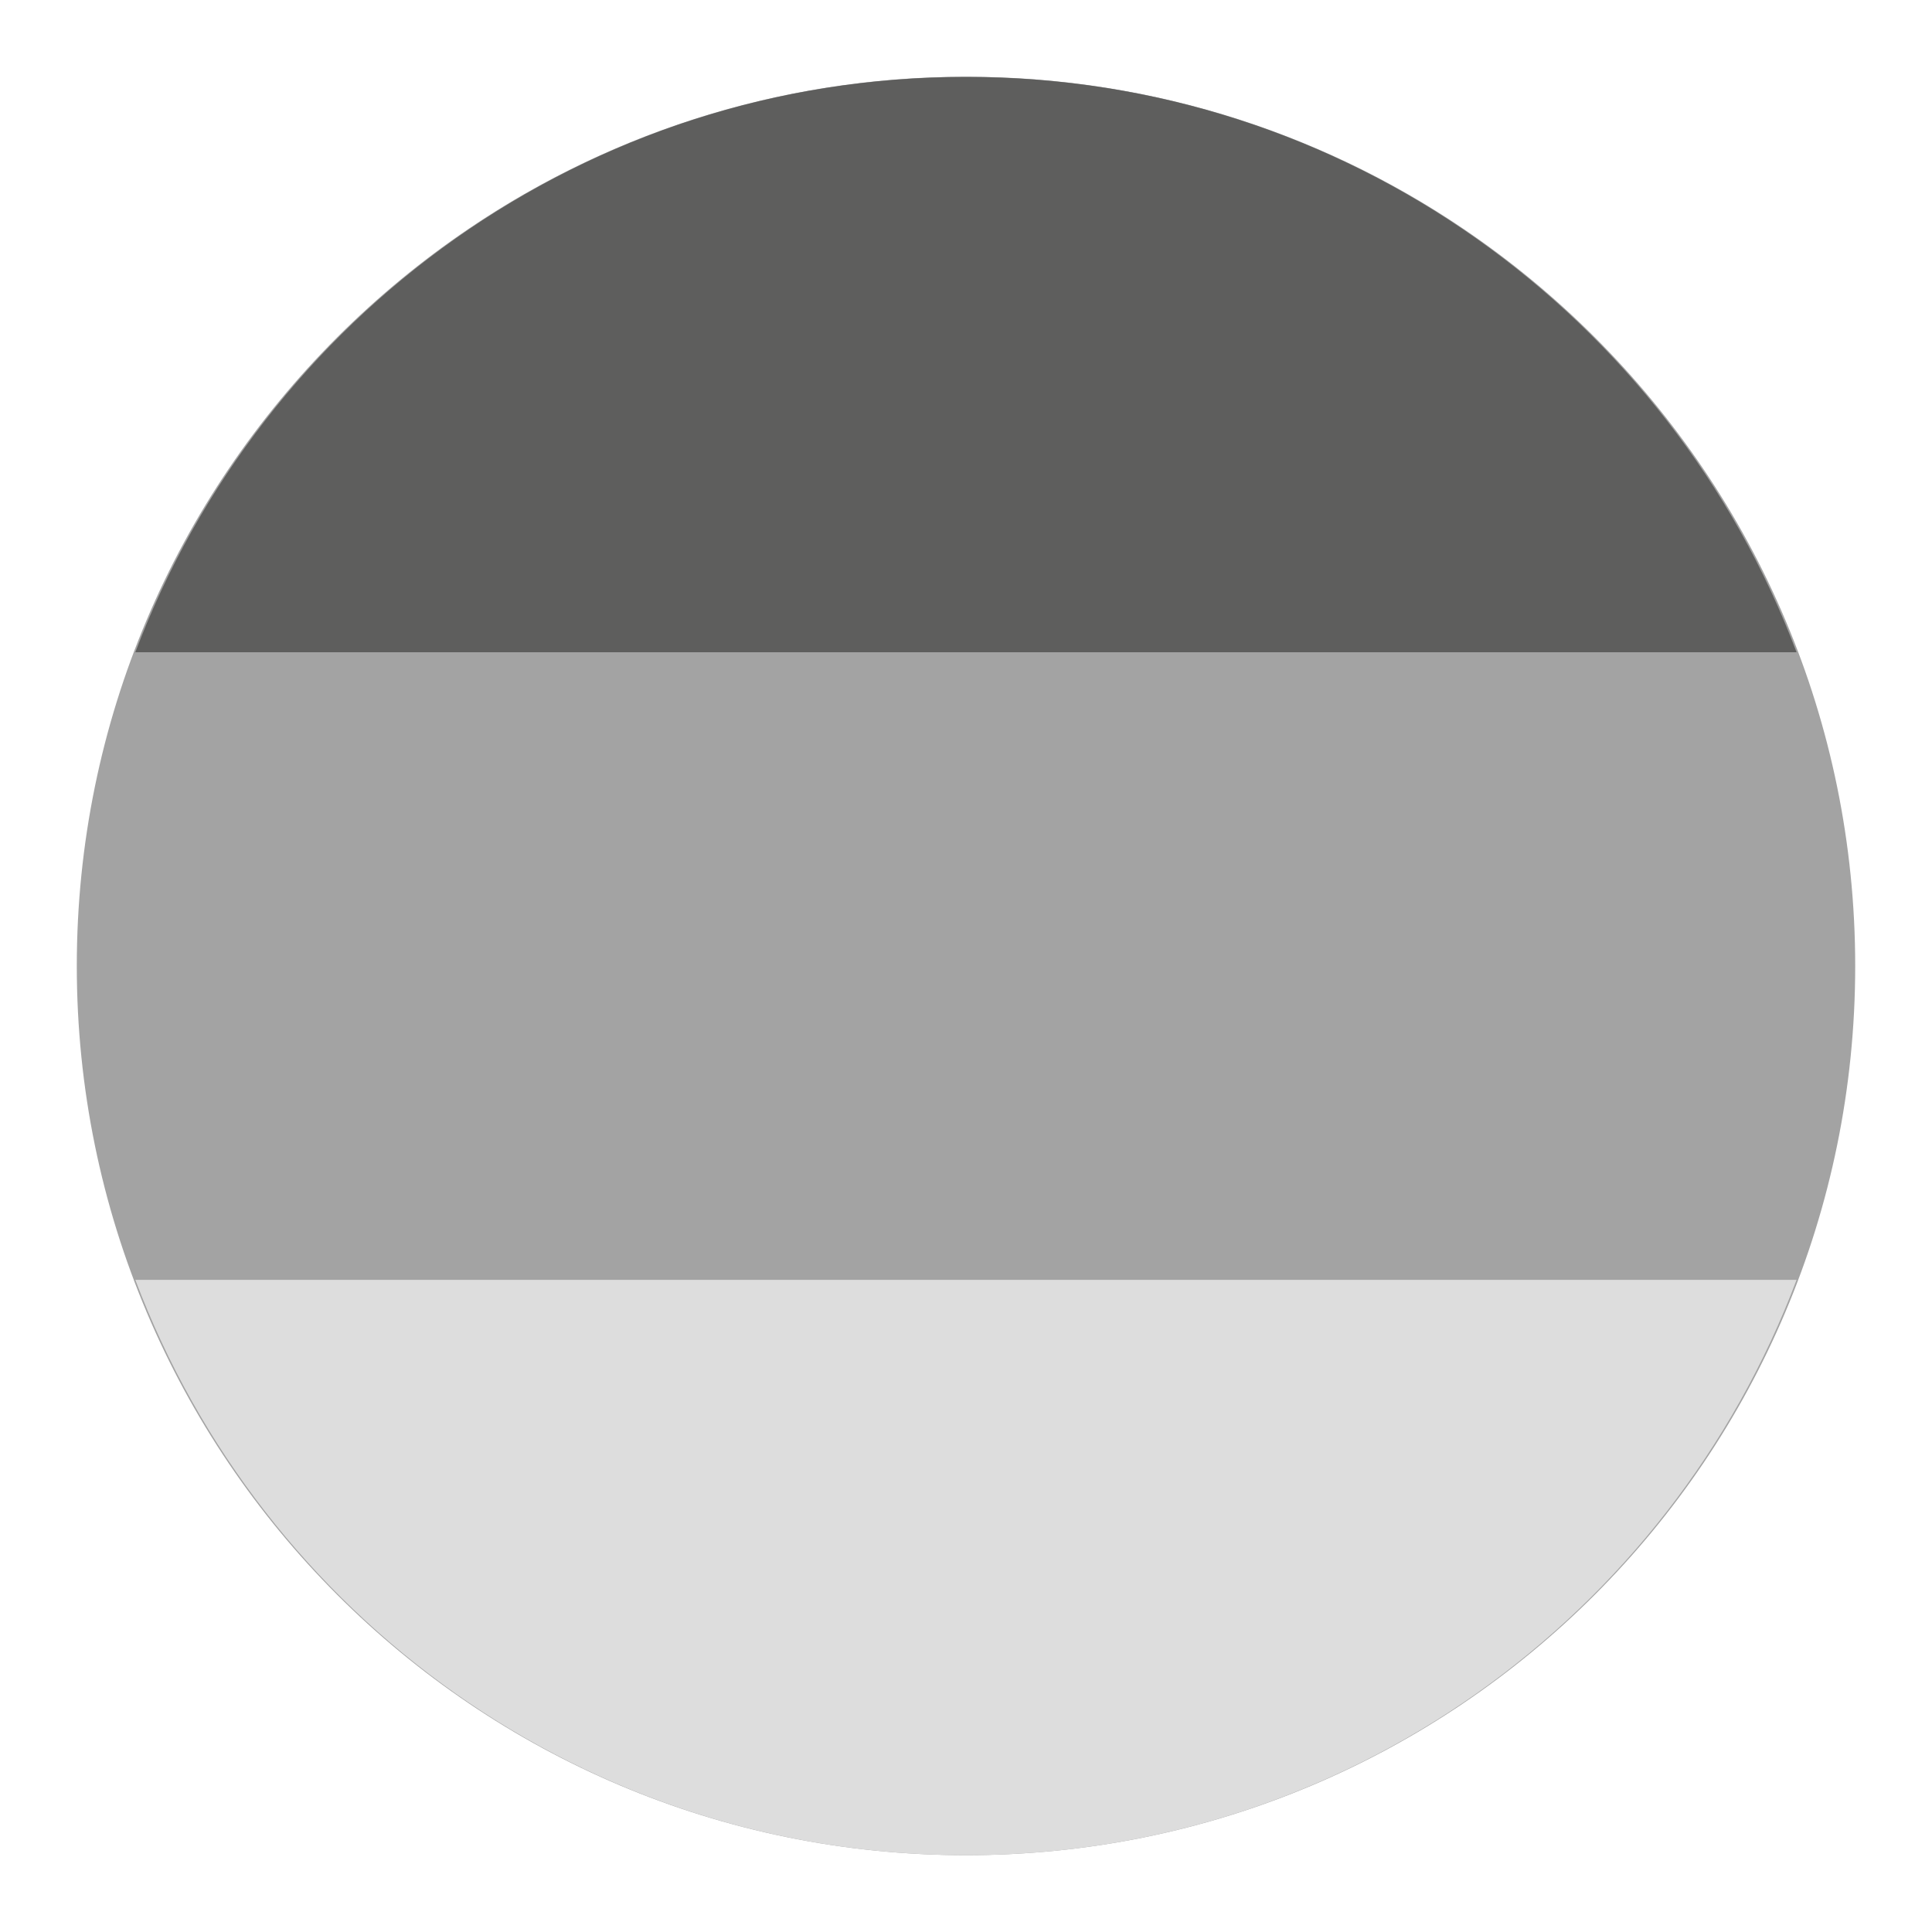
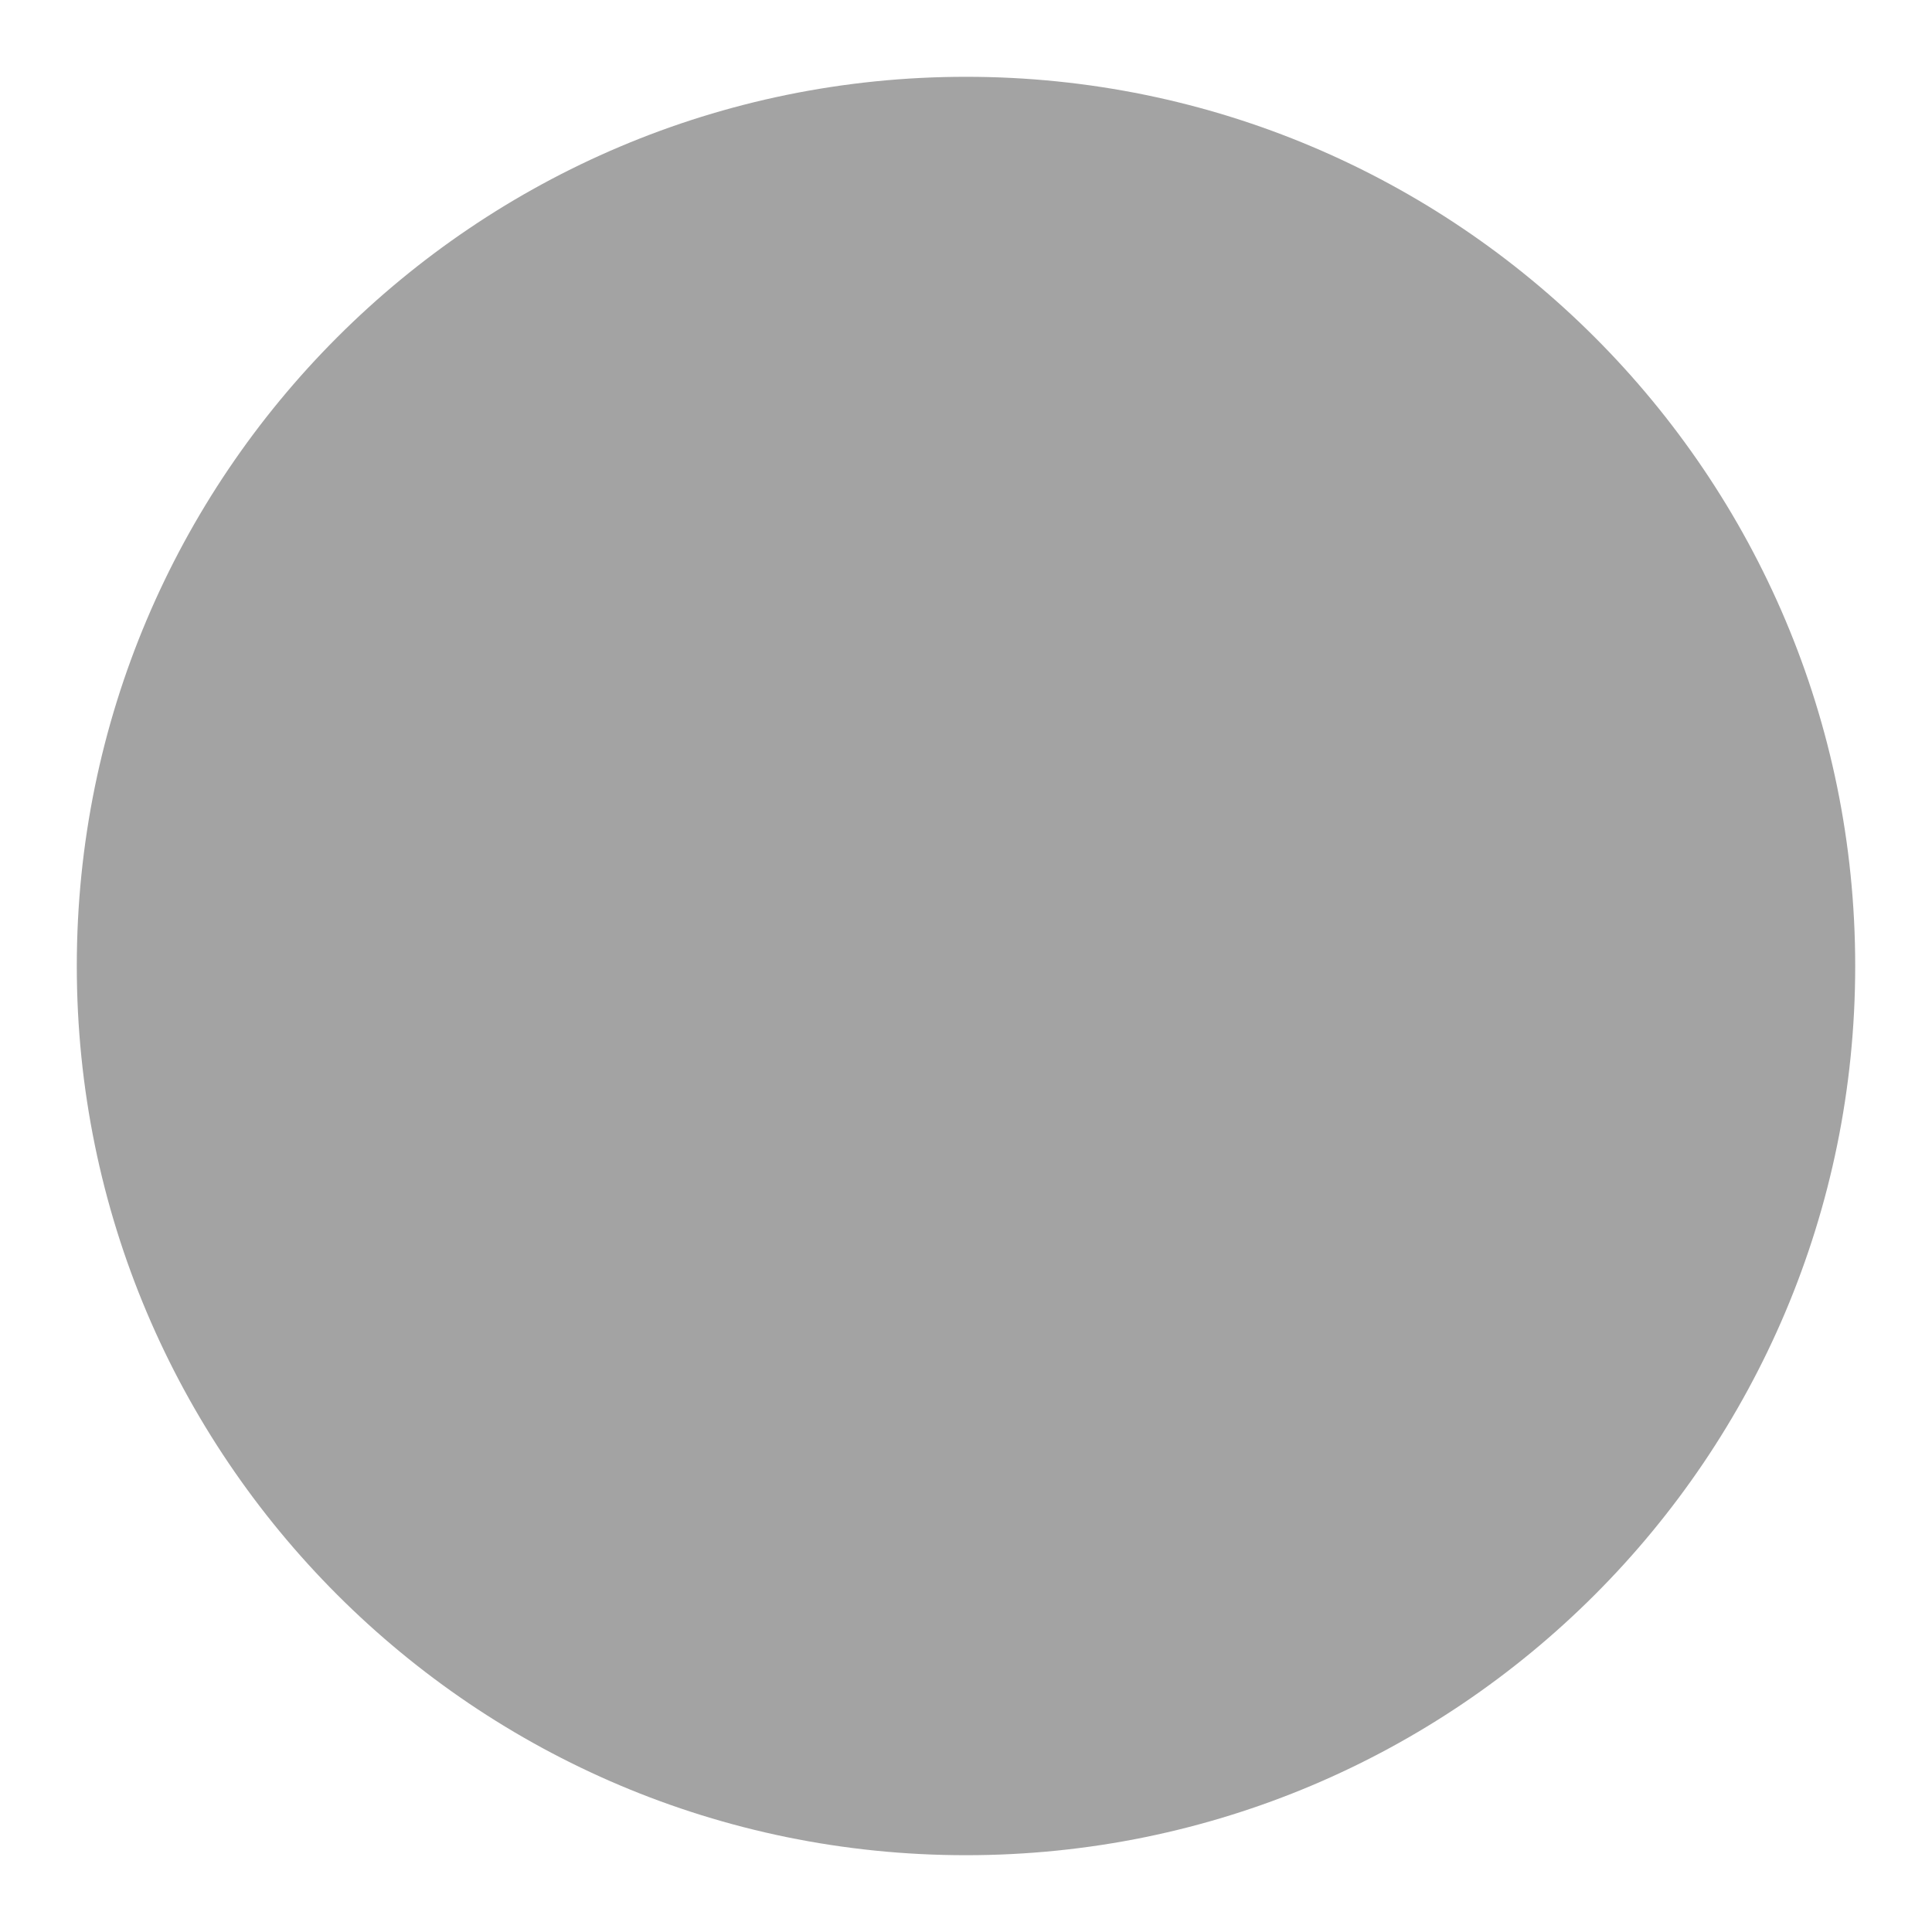
<svg xmlns="http://www.w3.org/2000/svg" version="1.2" baseProfile="tiny" id="Ebene_1" x="0px" y="0px" width="20px" height="20px" viewBox="0 0 20 20" xml:space="preserve">
  <g>
    <path fill="#A3A3A3" d="M10,19.205c5.084,0,9.205-4.121,9.205-9.205c0-5.083-4.121-9.205-9.205-9.205S0.795,4.917,0.795,10   C0.795,15.084,4.916,19.205,10,19.205" />
-     <path fill="#5E5E5D" d="M18.598,6.752C17.286,3.272,13.938,0.796,10,0.796S2.713,3.272,1.401,6.752H18.598z" />
-     <path fill="#DDDDDD" d="M18.598,13.249c-1.312,3.479-4.66,5.956-8.598,5.956s-7.287-2.477-8.599-5.956H18.598z" />
  </g>
</svg>